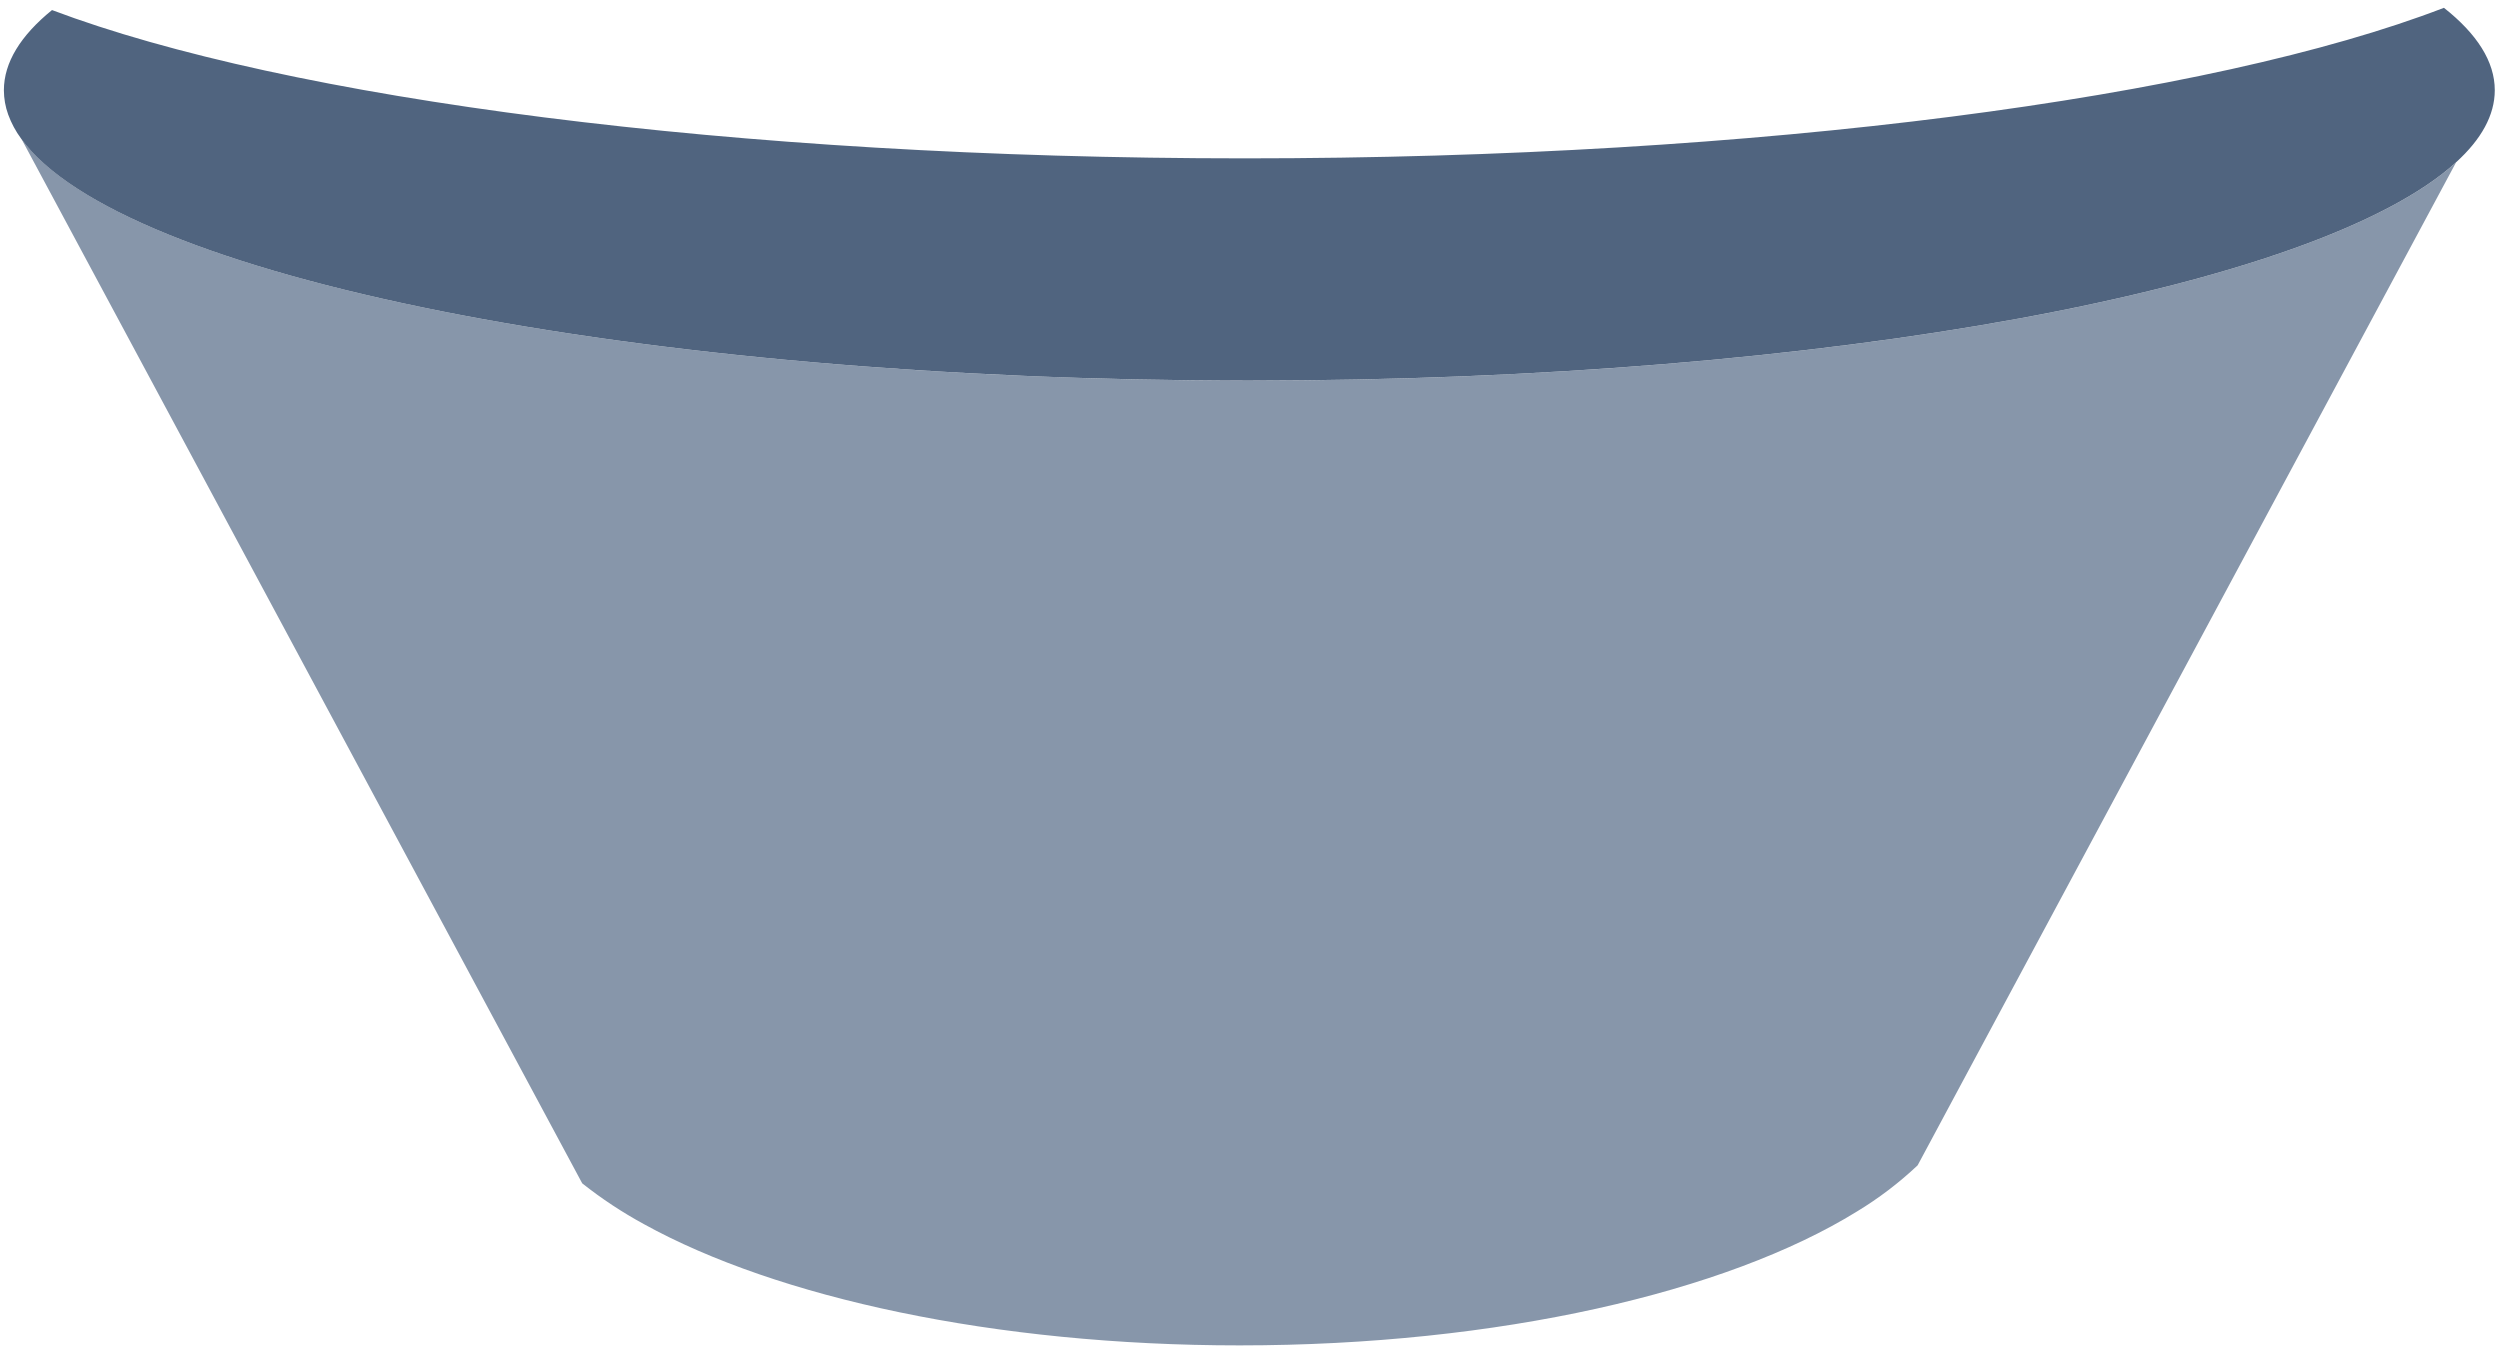
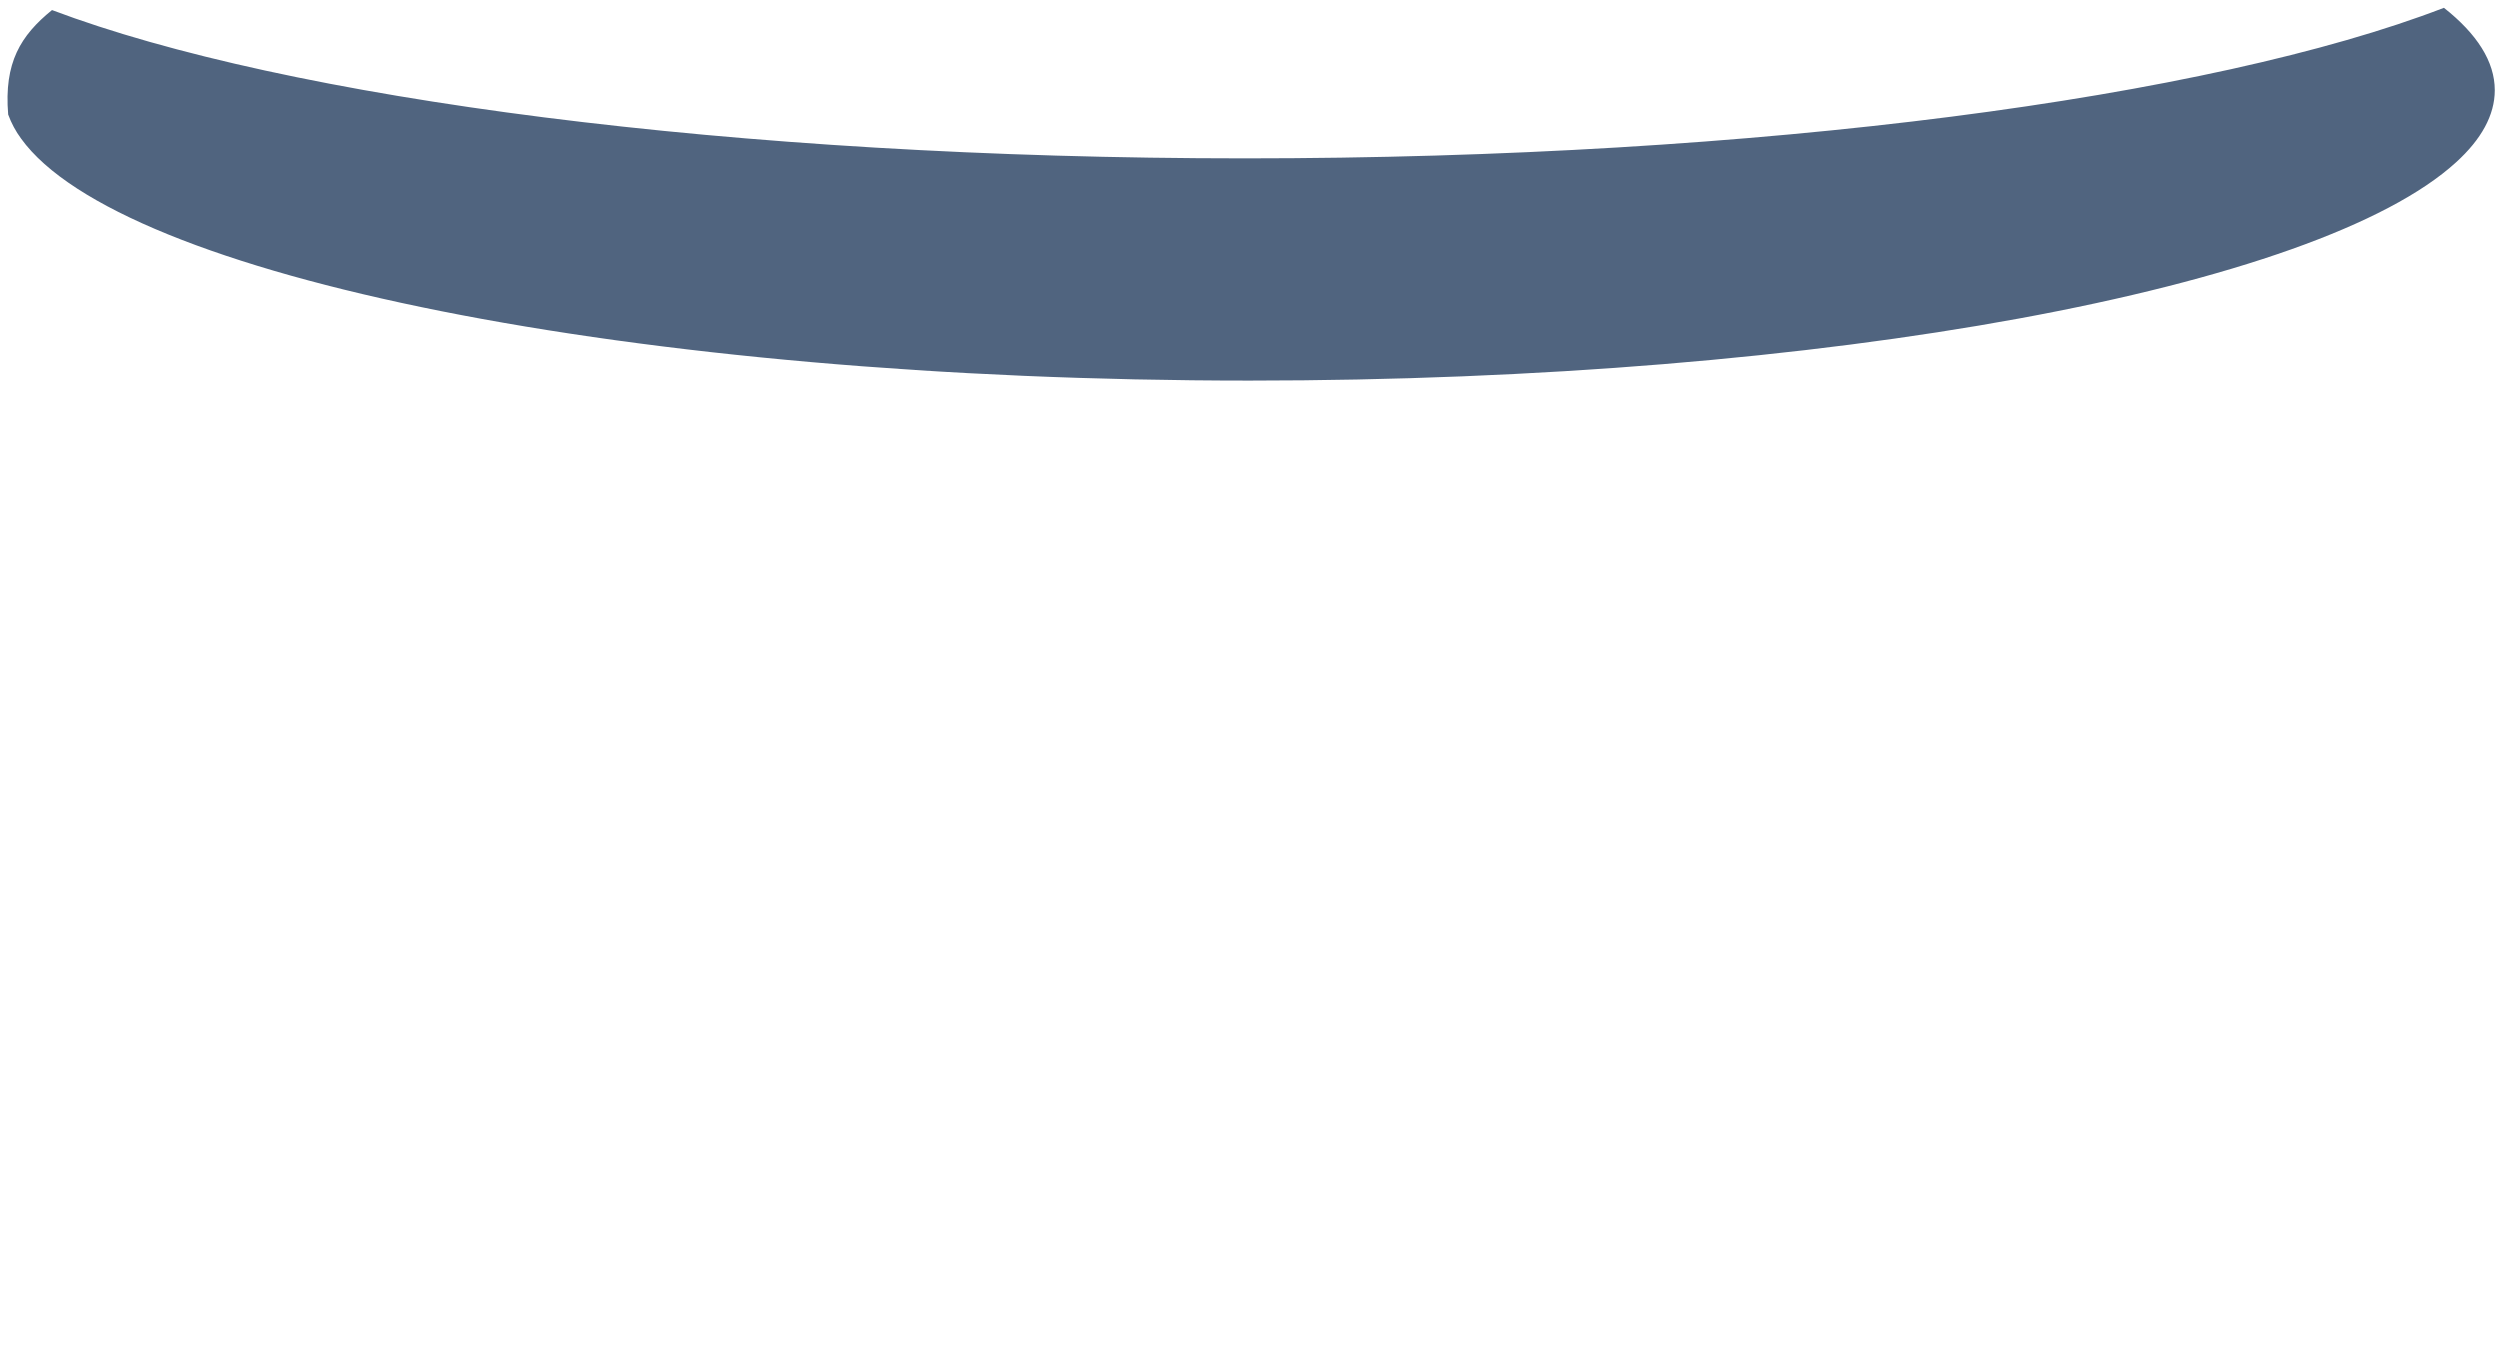
<svg xmlns="http://www.w3.org/2000/svg" width="302" height="163" viewBox="0 0 302 163" fill="none">
-   <path d="M296.697 19.607L238.204 128.552L231.651 140.77C229.407 142.887 226.945 144.76 224.307 146.356C208.573 156.078 181.058 162.523 149.745 162.523C120.106 162.523 93.87 156.751 77.804 147.886C75.177 146.457 72.677 144.805 70.332 142.948L61.303 126.135L2.577 16.752C14.533 33.339 76.413 45.979 150.941 45.979C221.114 45.977 280.084 34.765 296.697 19.607Z" fill="#8796AA" />
-   <path d="M301.369 10.898C301.369 13.904 299.747 16.831 296.694 19.605C280.084 34.767 221.114 45.975 150.917 45.975C76.384 45.975 14.509 33.337 2.552 16.748C1.895 15.857 1.368 14.876 0.988 13.836C0.648 12.896 0.473 11.904 0.469 10.905C0.469 7.543 2.498 4.292 6.282 1.216C34.588 11.907 88.523 19.13 150.4 19.13C212.798 19.13 267.116 11.786 295.227 0.943C299.222 4.097 301.369 7.437 301.369 10.898Z" fill="#50647F" />
+   <path d="M301.369 10.898C301.369 13.904 299.747 16.831 296.694 19.605C280.084 34.767 221.114 45.975 150.917 45.975C76.384 45.975 14.509 33.337 2.552 16.748C1.895 15.857 1.368 14.876 0.988 13.836C0.469 7.543 2.498 4.292 6.282 1.216C34.588 11.907 88.523 19.13 150.4 19.13C212.798 19.13 267.116 11.786 295.227 0.943C299.222 4.097 301.369 7.437 301.369 10.898Z" fill="#50647F" />
</svg>